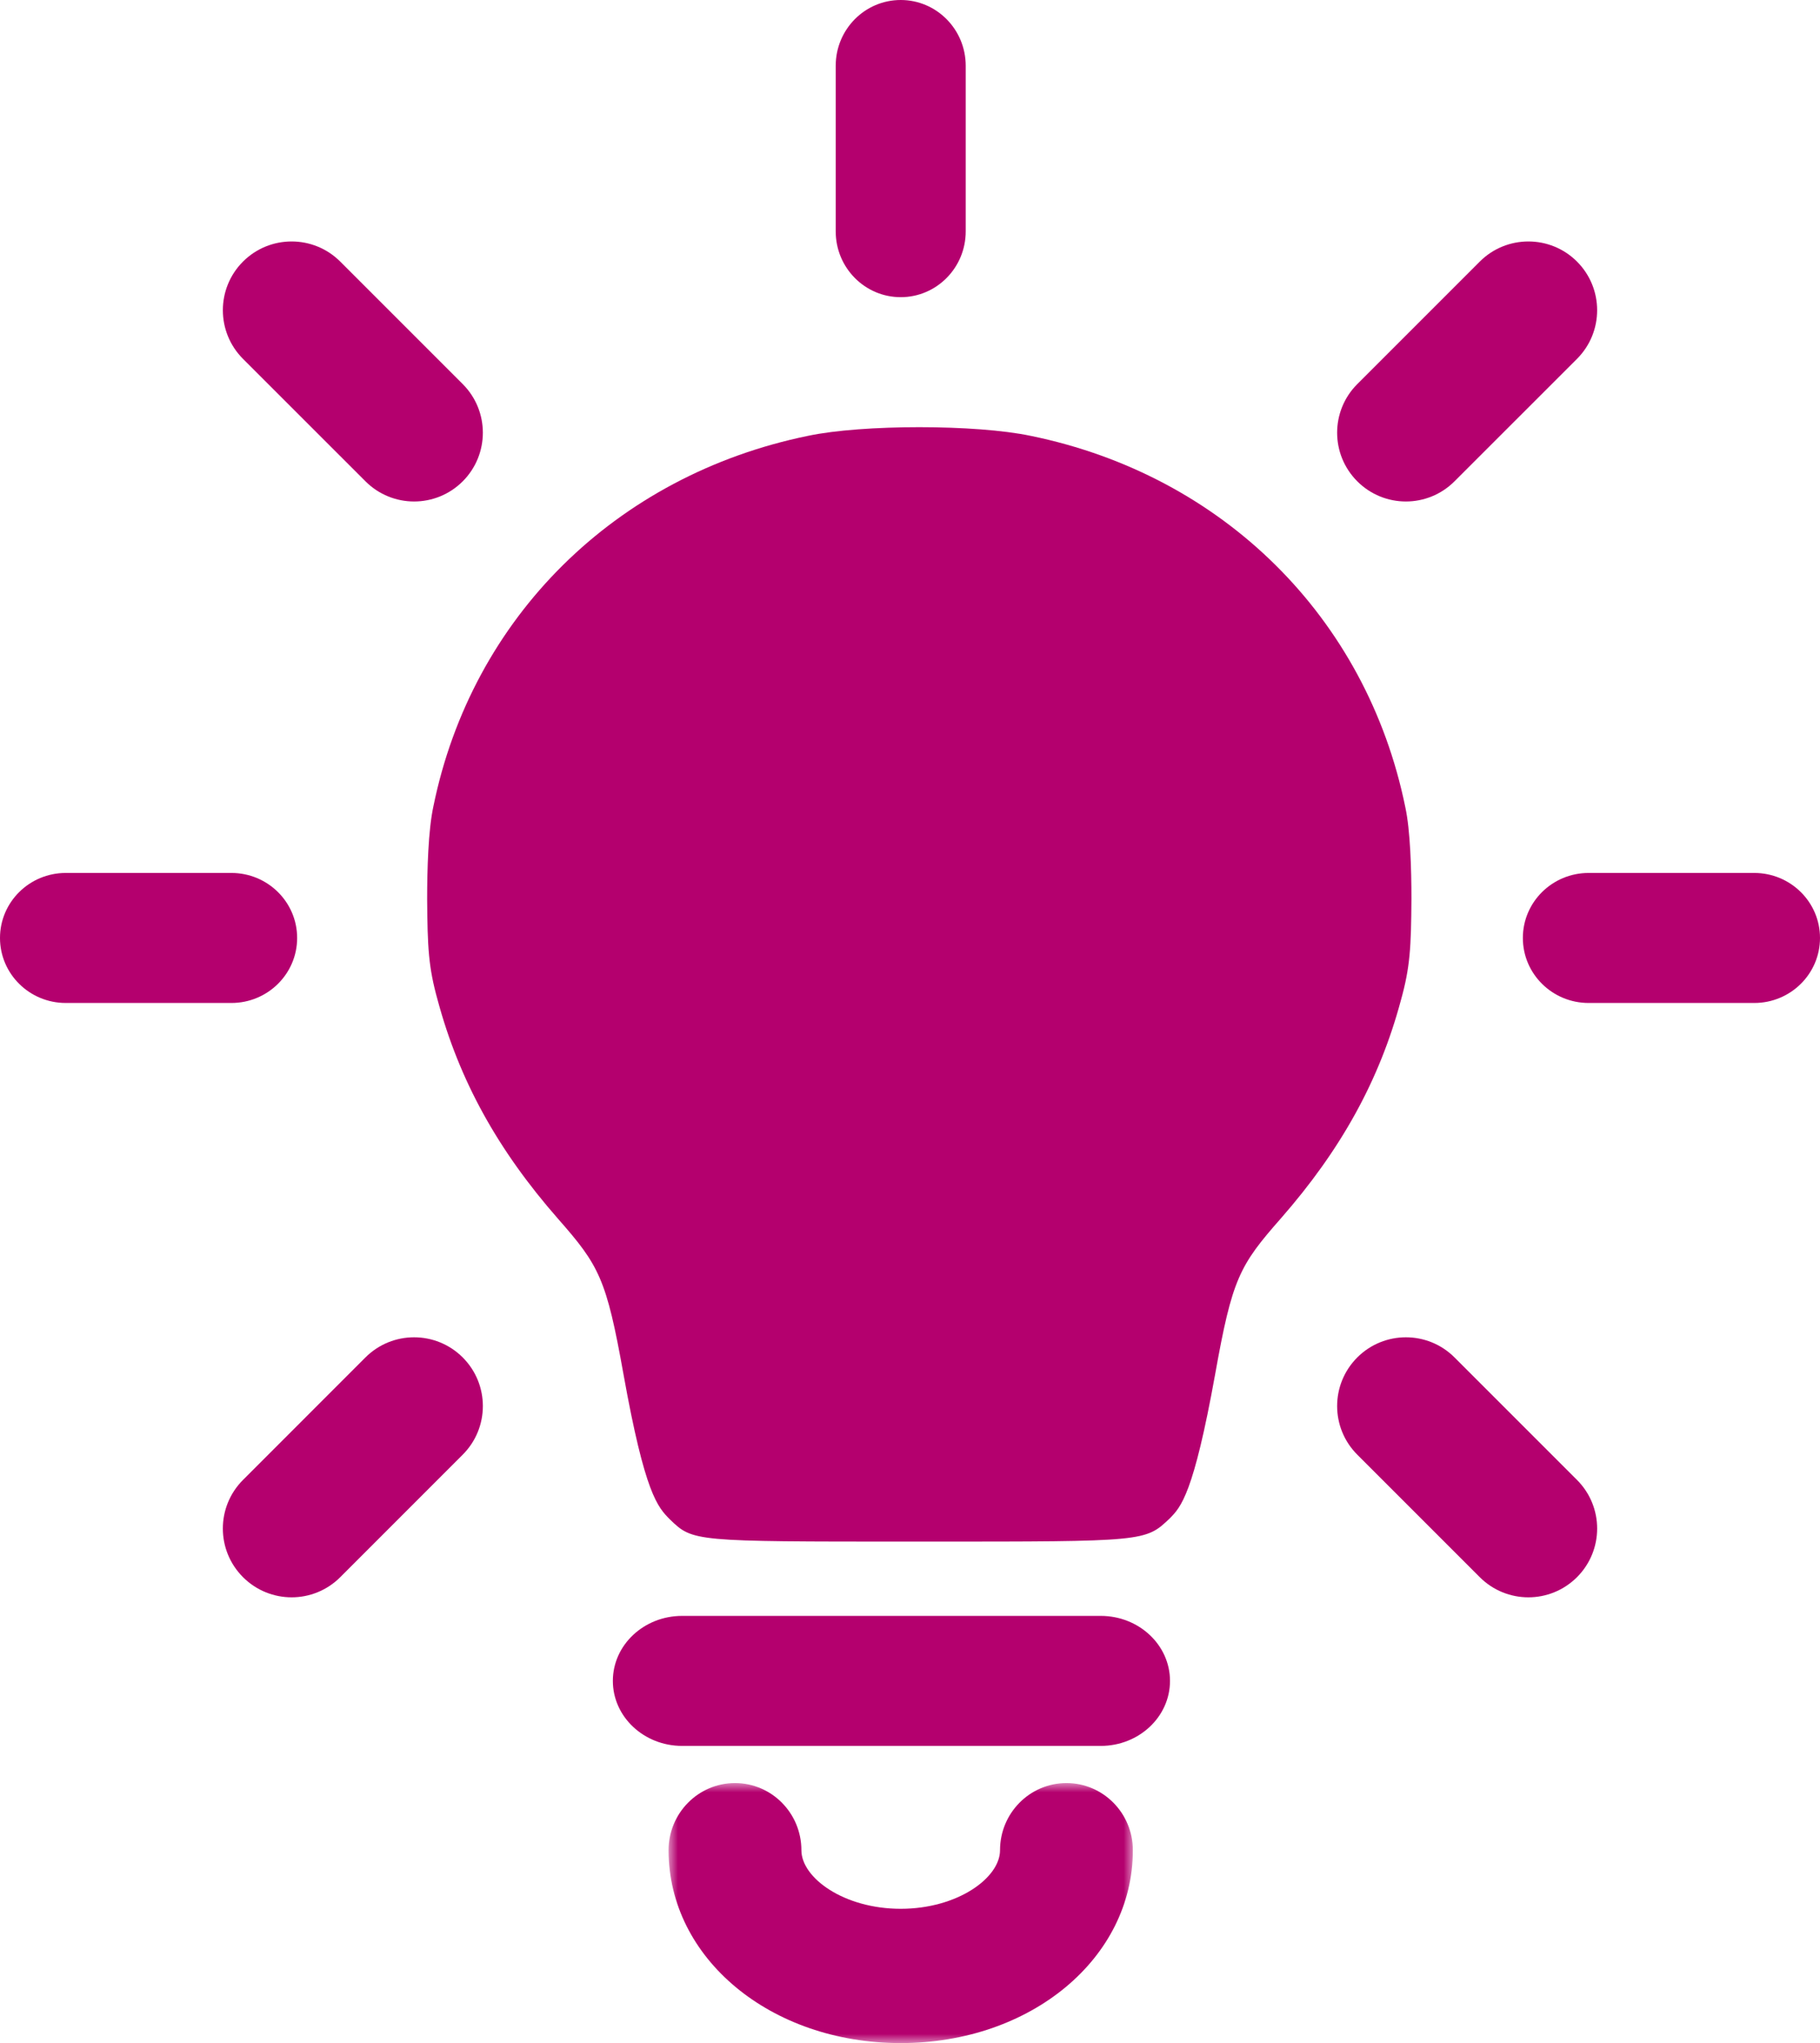
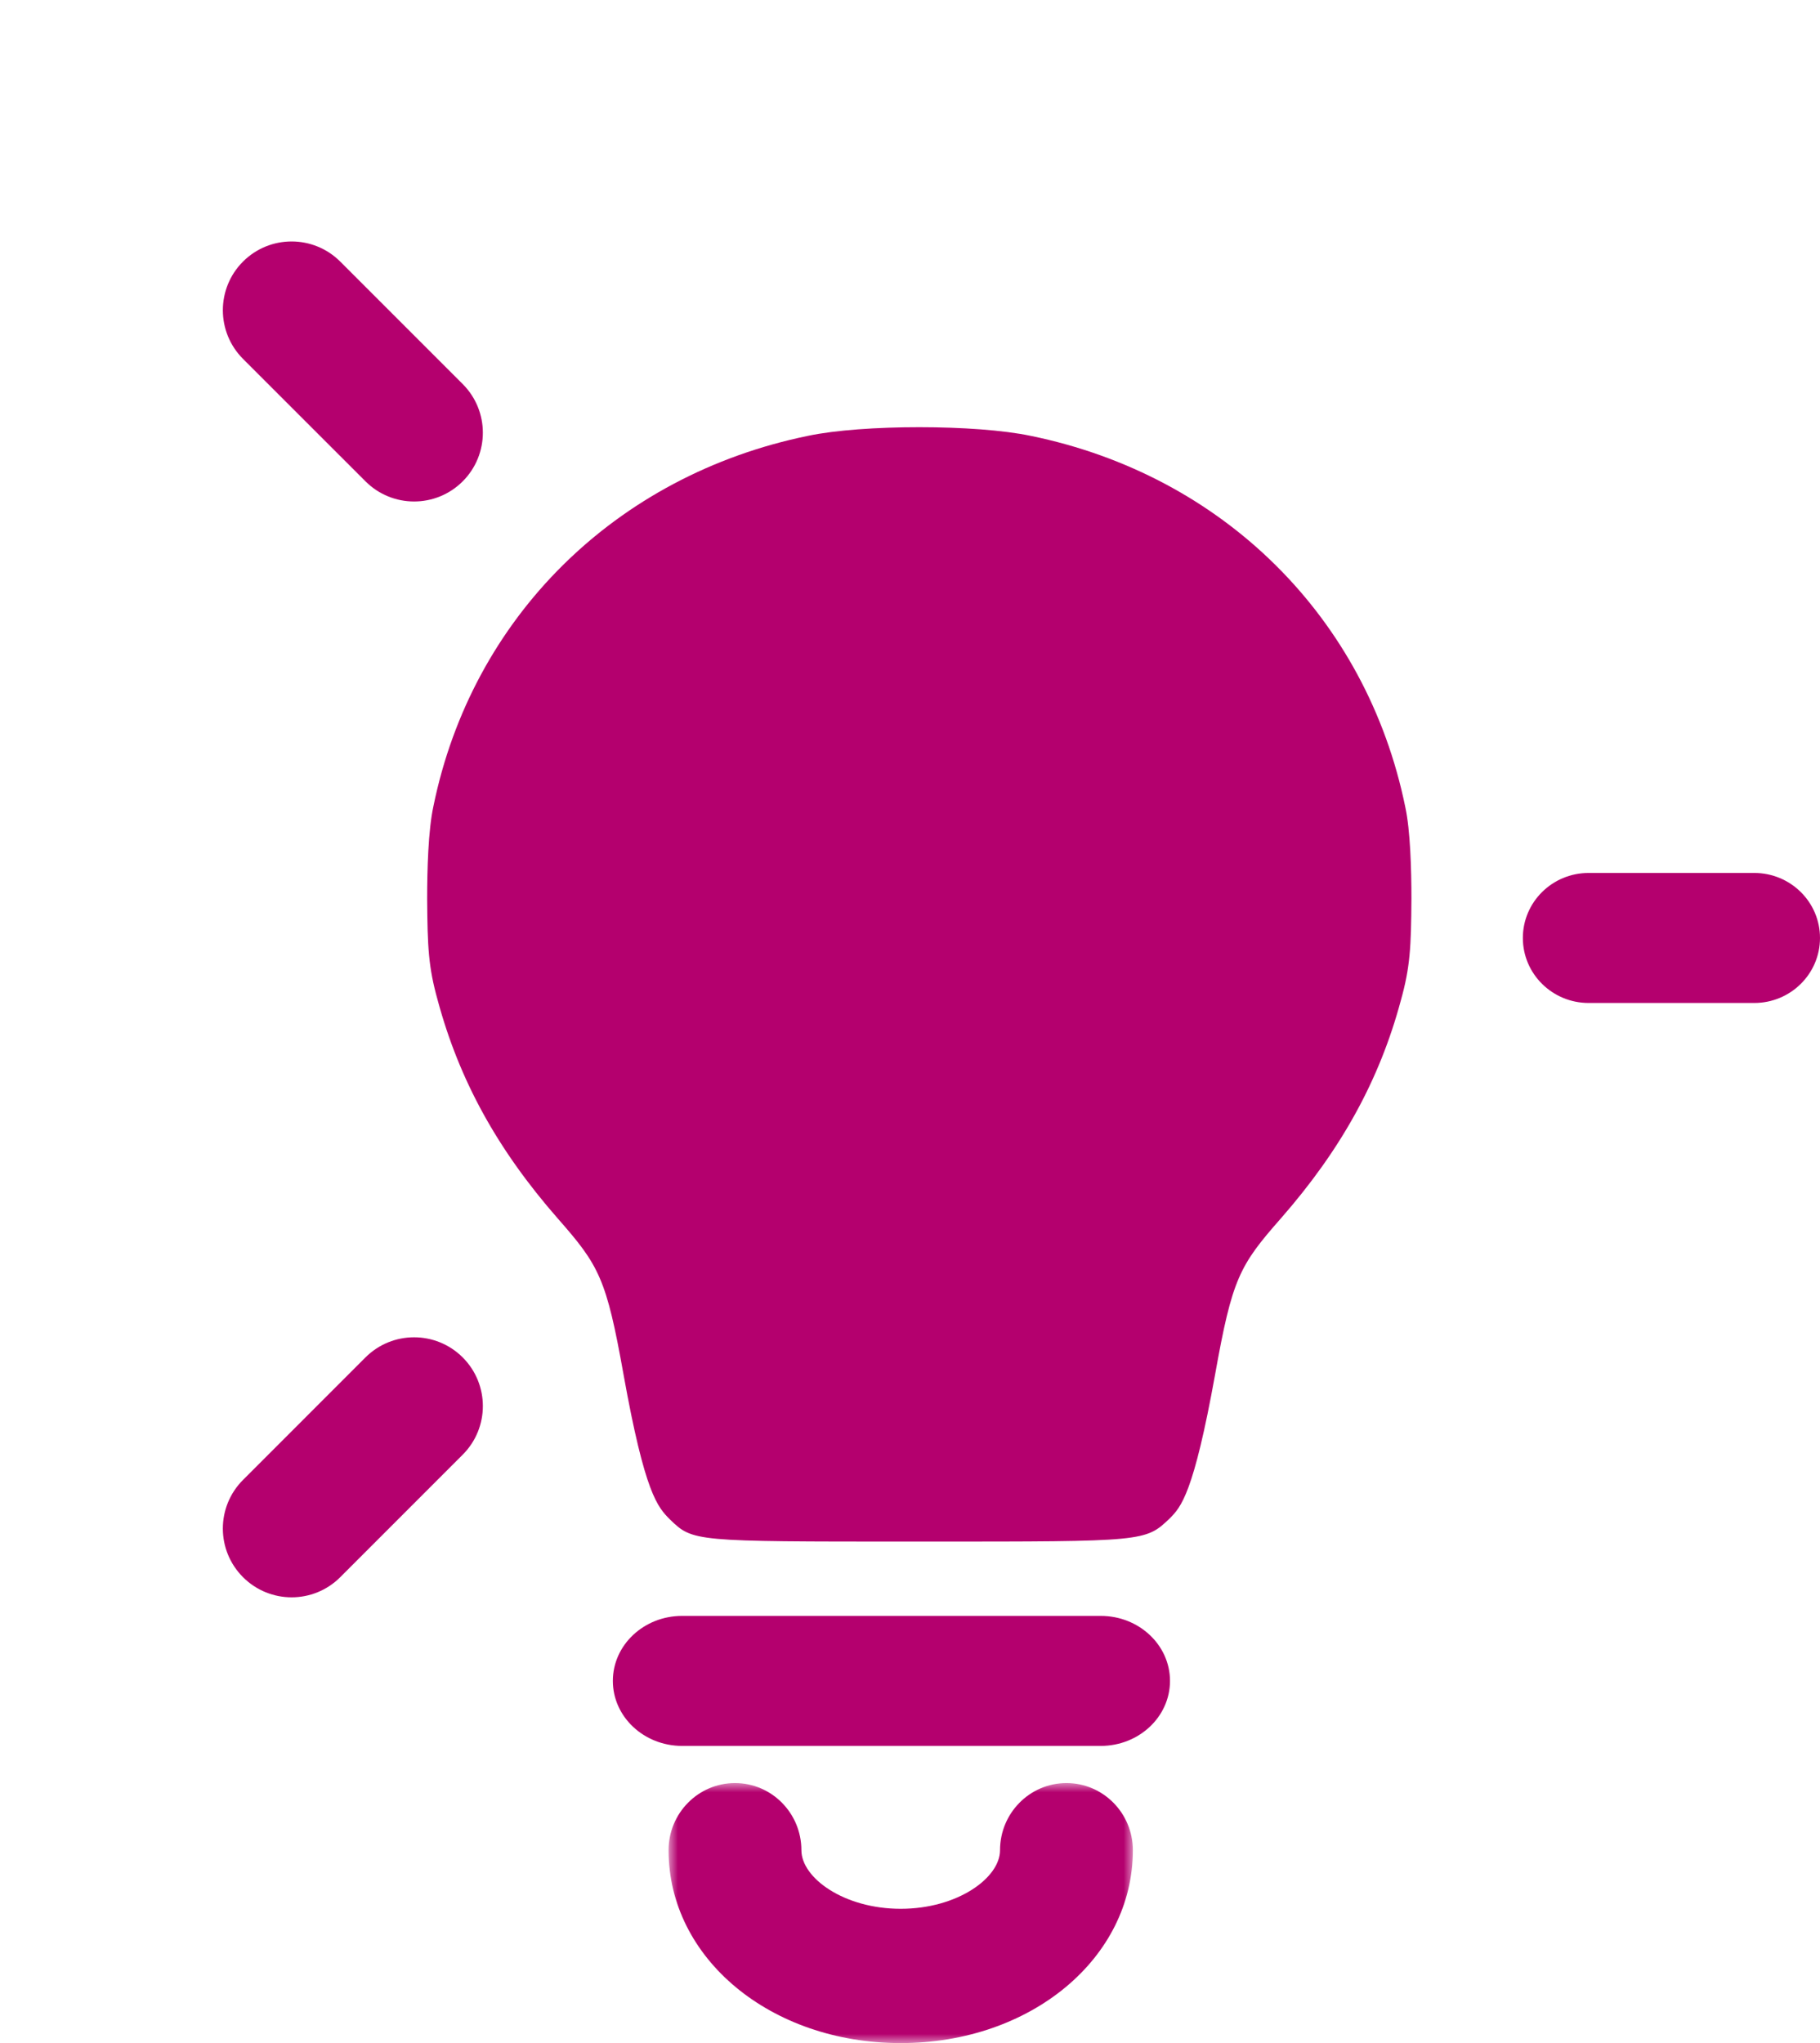
<svg xmlns="http://www.w3.org/2000/svg" xmlns:xlink="http://www.w3.org/1999/xlink" width="98px" height="110px" viewBox="0 0 98 110" version="1.1">
  <title>Group 22</title>
  <defs>
    <polygon id="path-1" points="0 0 25 0 25 14 0 14" />
  </defs>
  <g id="Home" stroke="none" stroke-width="1" fill="none" fill-rule="evenodd">
    <g id="home-v1" transform="translate(-1128, -1003)">
      <g id="Group-22" transform="translate(1128, 1003)">
        <path d="M75.428,53.871 C75.931,52.073 75.984,51.004 76,48.382 C76,46.827 75.942,44.701 75.669,43.451 C73.586,33.246 65.853,25.59 55.511,23.469 C52.555,22.844 46.454,22.844 43.51,23.465 C33.147,25.59 25.411,33.246 23.337,43.413 C23.058,44.701 23,46.827 23,48.408 C23.019,51.009 23.071,52.077 23.565,53.841 C24.724,58.152 26.782,61.893 30.043,65.614 C32.27,68.145 32.653,68.847 33.573,73.995 C34.73,80.444 35.411,81.138 36.076,81.81 C37.314,83 37.314,83 49.073,83 L49.927,83 C61.677,83 61.677,83 62.991,81.746 C63.589,81.138 64.266,80.449 65.431,73.991 C66.35,68.847 66.73,68.145 68.964,65.606 C72.22,61.889 74.278,58.152 75.428,53.871" id="Fill-1" fill="#B4006E" />
-         <path d="M48.5,16 C50.433,16 52,14.413 52,12.459 L52,3.541 C52,1.586 50.433,0 48.5,0 C46.567,0 45,1.586 45,3.541 L45,12.459 C45,14.413 46.567,16 48.5,16" id="Fill-3" fill="#B4006E" />
        <path d="M19.68,25.915 C20.403,26.638 21.35,27 22.297,27 C23.245,27 24.193,26.638 24.916,25.915 C26.361,24.468 26.361,22.126 24.916,20.679 L18.321,14.084 C16.874,12.639 14.531,12.639 13.084,14.084 C11.639,15.531 11.639,17.874 13.084,19.321 L19.68,25.915 Z" id="Fill-5" fill="#B4006E" />
-         <path d="M12.46,47 L3.54,47 C1.586,47 0,48.567 0,50.5 C0,52.433 1.586,54 3.54,54 L12.46,54 C14.414,54 16,52.433 16,50.5 C16,48.567 14.414,47 12.46,47" id="Fill-7" fill="#B4006E" />
        <path d="M19.678,73.084 L13.085,79.679 C11.638,81.126 11.638,83.468 13.085,84.915 C13.808,85.638 14.756,86 15.703,86 C16.65,86 17.598,85.638 18.322,84.915 L24.915,78.32 C26.362,76.874 26.362,74.531 24.915,73.084 C23.469,71.639 21.125,71.639 19.678,73.084" id="Fill-9" fill="#B4006E" />
-         <path d="M75.702,27 C76.65,27 77.596,26.638 78.319,25.915 L84.916,19.321 C86.361,17.874 86.361,15.531 84.916,14.084 C83.469,12.639 81.126,12.639 79.68,14.084 L73.085,20.679 C71.638,22.126 71.638,24.468 73.085,25.915 C73.808,26.638 74.755,27 75.702,27" id="Fill-11" fill="#B4006E" />
        <path d="M94.46,47 L85.541,47 C83.586,47 82,48.567 82,50.5 C82,52.433 83.586,54 85.541,54 L94.46,54 C96.414,54 98,52.433 98,50.5 C98,48.567 96.414,47 94.46,47" id="Fill-13" fill="#B4006E" />
-         <path d="M78.32,73.084 C76.874,71.639 74.531,71.639 73.085,73.084 C71.638,74.531 71.638,76.874 73.085,78.32 L79.68,84.915 C80.403,85.638 81.351,86 82.298,86 C83.244,86 84.192,85.638 84.915,84.915 C86.362,83.468 86.362,81.126 84.915,79.679 L78.32,73.084 Z" id="Fill-15" fill="#B4006E" />
        <path d="M59.27,87 L36.73,87 C34.67,87 33,88.567 33,90.5 C33,92.433 34.67,94 36.73,94 L59.27,94 C61.329,94 63,92.433 63,90.5 C63,88.567 61.329,87 59.27,87" id="Fill-17" fill="#B4006E" />
        <g id="Group-21" transform="translate(36, 96)">
          <mask id="mask-2" fill="white">
            <use xlink:href="#path-1" />
          </mask>
          <g id="Clip-20" />
          <path d="M21.425,0 C19.45,0 17.848,1.62 17.848,3.615 C17.848,5.103 15.56,6.77 12.499,6.77 C9.438,6.77 7.152,5.103 7.152,3.615 C7.152,1.62 5.55,0 3.576,0 C1.601,0 0,1.62 0,3.615 C0,9.439 5.489,14 12.499,14 C19.508,14 25,9.439 25,3.615 C25,1.62 23.398,0 21.425,0" id="Fill-19" fill="#B4006E" mask="url(#mask-2)" />
        </g>
      </g>
    </g>
  </g>
</svg>